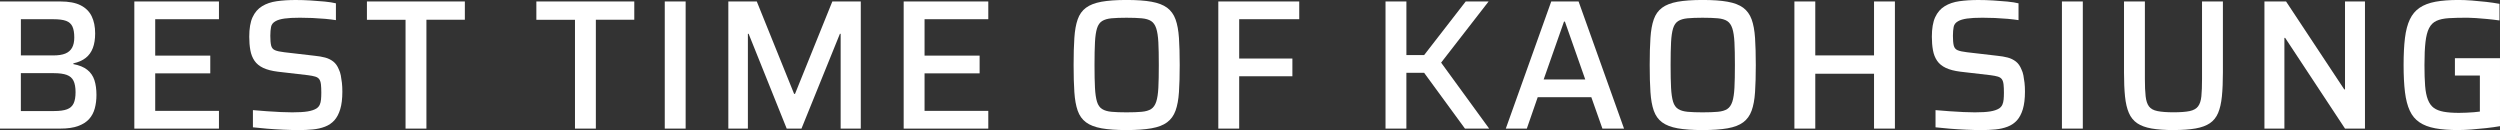
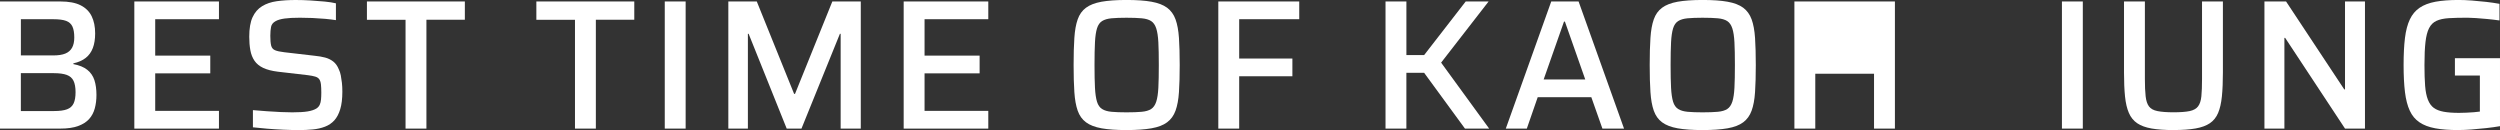
<svg xmlns="http://www.w3.org/2000/svg" id="_圖層_2" data-name="圖層 2" viewBox="0 0 1036.99 53.95">
  <rect x="0" y="0" width="1036.99" height="53.95" fill="#333333" stroke="none" />
  <defs>
    <style>
      .cls-1 {
        fill: #fff;
      }
    </style>
  </defs>
  <g id="_文字" data-name="文字">
    <g>
      <path class="cls-1" d="M0,53.34V.61h25.06c3.47,0,6.26.52,8.35,1.57,2.09,1.05,3.63,2.56,4.6,4.52.97,1.97,1.46,4.36,1.46,7.17,0,2.35-.32,4.37-.96,6.05-.64,1.69-1.62,3.05-2.95,4.1-1.33,1.05-3.04,1.8-5.13,2.26v.31c2.45.46,4.38,1.25,5.79,2.38,1.4,1.12,2.39,2.56,2.95,4.29.56,1.74.84,3.78.84,6.13,0,1.99-.23,3.85-.69,5.56-.46,1.71-1.24,3.18-2.34,4.41-1.1,1.23-2.62,2.2-4.56,2.91-1.94.72-4.42,1.07-7.43,1.07H0ZM8.66,22.99h13.41c2.09,0,3.77-.25,5.02-.77,1.25-.51,2.18-1.31,2.8-2.41.61-1.1.92-2.52.92-4.25,0-1.94-.26-3.46-.77-4.56-.51-1.1-1.38-1.88-2.61-2.34-1.23-.46-3.02-.69-5.36-.69h-13.41v15.02ZM8.66,46.06h13.72c2.35,0,4.16-.24,5.44-.73,1.28-.48,2.18-1.3,2.72-2.45.54-1.15.8-2.69.8-4.64s-.28-3.56-.84-4.71c-.56-1.15-1.49-1.97-2.8-2.45-1.3-.48-3.08-.73-5.33-.73h-13.72v15.71Z" />
      <path class="cls-1" d="M55.72,53.34V.61h35.1v7.36h-26.44v15.1h22.84v7.36h-22.84v15.56h26.44v7.36h-35.1Z" />
      <path class="cls-1" d="M123.77,53.95c-1.89,0-3.97-.05-6.25-.15-2.27-.1-4.5-.24-6.67-.42-2.17-.18-4.15-.37-5.94-.57v-7.13c1.84.15,3.77.31,5.79.46,2.02.15,3.95.27,5.79.34,1.84.08,3.42.12,4.75.12,2.71,0,4.83-.13,6.36-.38,1.53-.25,2.76-.66,3.68-1.23.61-.41,1.06-.92,1.34-1.53.28-.61.46-1.34.54-2.18.08-.84.12-1.77.12-2.8,0-1.38-.05-2.53-.15-3.45-.1-.92-.33-1.63-.69-2.15-.36-.51-.92-.88-1.69-1.11-.77-.23-1.76-.42-2.99-.58l-12.57-1.46c-2.45-.31-4.46-.83-6.02-1.57-1.56-.74-2.76-1.72-3.6-2.95-.84-1.23-1.42-2.68-1.72-4.37-.31-1.69-.46-3.55-.46-5.59,0-3.42.46-6.13,1.38-8.12.92-1.99,2.23-3.51,3.95-4.56,1.71-1.05,3.74-1.74,6.09-2.07,2.35-.33,4.95-.5,7.82-.5,1.99,0,4.04.06,6.13.19,2.09.13,4.07.28,5.94.46,1.86.18,3.41.42,4.64.73v6.97c-1.28-.2-2.77-.38-4.48-.54-1.71-.15-3.49-.27-5.33-.35-1.84-.08-3.55-.11-5.13-.11-2.66,0-4.79.11-6.4.34-1.61.23-2.85.6-3.72,1.11-1.02.56-1.64,1.34-1.84,2.34-.2,1-.31,2.24-.31,3.72,0,1.74.11,3.08.34,4.02.23.95.77,1.6,1.61,1.95.84.36,2.13.64,3.87.84l12.57,1.46c1.58.15,3.01.4,4.29.73,1.28.33,2.41.88,3.41,1.65,1,.77,1.77,1.87,2.34,3.3.36.72.62,1.53.8,2.45.18.92.33,1.93.46,3.03.13,1.1.19,2.34.19,3.72,0,2.91-.29,5.34-.88,7.28-.59,1.94-1.41,3.49-2.45,4.64-1.05,1.15-2.34,2.02-3.87,2.61-1.53.59-3.22.97-5.06,1.15-1.84.18-3.83.27-5.98.27Z" />
      <path class="cls-1" d="M168.22,53.34V8.2h-16.02V.61h40.62v7.59h-15.94v45.14h-8.66Z" />
      <path class="cls-1" d="M238.5,53.34V8.2h-16.02V.61h40.62v7.59h-15.94v45.14h-8.66Z" />
      <path class="cls-1" d="M275.74,53.34V.61h8.66v52.73h-8.66Z" />
      <path class="cls-1" d="M302.11,53.34V.61h11.8l15.48,38.32h.38L345.25.61h11.8v52.73h-8.35V14.02h-.31l-15.94,39.32h-6.13l-15.79-39.32h-.31v39.32h-8.12Z" />
      <path class="cls-1" d="M374.84,53.34V.61h35.1v7.36h-26.44v15.1h22.84v7.36h-22.84v15.56h26.44v7.36h-35.1Z" />
      <path class="cls-1" d="M467.26,53.95c-4.19,0-7.64-.24-10.35-.73-2.71-.49-4.85-1.31-6.44-2.49-1.58-1.17-2.73-2.78-3.45-4.83-.72-2.04-1.18-4.61-1.38-7.7-.21-3.09-.31-6.83-.31-11.23s.1-8.14.31-11.23c.2-3.09.66-5.66,1.38-7.7.71-2.04,1.86-3.65,3.45-4.83,1.58-1.17,3.73-2,6.44-2.49,2.71-.48,6.16-.73,10.35-.73s7.65.24,10.38.73c2.73.49,4.89,1.32,6.48,2.49,1.58,1.18,2.75,2.79,3.49,4.83.74,2.04,1.21,4.61,1.42,7.7.2,3.09.31,6.83.31,11.23s-.1,8.14-.31,11.23c-.2,3.09-.68,5.66-1.42,7.7-.74,2.04-1.9,3.65-3.49,4.83-1.58,1.18-3.74,2.01-6.48,2.49-2.73.48-6.2.73-10.38.73ZM467.26,46.6c2.55,0,4.66-.08,6.32-.23,1.66-.15,2.96-.54,3.91-1.15.94-.61,1.65-1.62,2.11-3.03.46-1.4.75-3.32.88-5.75.13-2.43.19-5.58.19-9.46s-.06-7.04-.19-9.46c-.13-2.43-.42-4.34-.88-5.75-.46-1.4-1.16-2.41-2.11-3.03-.95-.61-2.25-1-3.91-1.15-1.66-.15-3.77-.23-6.32-.23s-4.57.08-6.21.23c-1.64.15-2.94.54-3.91,1.15-.97.61-1.67,1.62-2.11,3.03-.43,1.41-.72,3.32-.84,5.75-.13,2.43-.19,5.58-.19,9.46s.06,7.04.19,9.46c.13,2.43.41,4.34.84,5.75.43,1.41,1.14,2.41,2.11,3.03.97.61,2.27,1,3.91,1.15,1.63.15,3.7.23,6.21.23Z" />
      <path class="cls-1" d="M505.35,53.34V.61h33.57v7.36h-24.91v16.32h22.07v7.36h-22.07v21.69h-8.66Z" />
      <path class="cls-1" d="M574.71,53.34V.61h8.66v22.23h7.36l17.24-22.23h9.5l-19.7,25.37,19.93,27.36h-10.04l-16.94-23.15h-7.36v23.15h-8.66Z" />
      <path class="cls-1" d="M624.6,53.34L643.45.61h11.34l18.85,52.73h-8.97l-4.6-13.03h-22.23l-4.52,13.03h-8.74ZM640.31,32.95h17.24l-8.43-23.99h-.38l-8.43,23.99Z" />
      <path class="cls-1" d="M706.22,53.95c-4.19,0-7.64-.24-10.35-.73-2.71-.49-4.85-1.31-6.44-2.49-1.58-1.17-2.73-2.78-3.45-4.83-.72-2.04-1.18-4.61-1.38-7.7-.21-3.09-.31-6.83-.31-11.23s.1-8.14.31-11.23c.2-3.09.66-5.66,1.38-7.7.71-2.04,1.86-3.65,3.45-4.83,1.58-1.17,3.73-2,6.44-2.49,2.71-.48,6.16-.73,10.35-.73s7.65.24,10.38.73c2.73.49,4.89,1.32,6.48,2.49,1.58,1.18,2.75,2.79,3.49,4.83.74,2.04,1.21,4.61,1.42,7.7.2,3.09.31,6.83.31,11.23s-.1,8.14-.31,11.23c-.2,3.09-.68,5.66-1.42,7.7-.74,2.04-1.9,3.65-3.49,4.83-1.58,1.18-3.74,2.01-6.48,2.49-2.73.48-6.2.73-10.38.73ZM706.22,46.6c2.55,0,4.66-.08,6.32-.23,1.66-.15,2.96-.54,3.91-1.15.94-.61,1.65-1.62,2.11-3.03.46-1.4.75-3.32.88-5.75.13-2.43.19-5.58.19-9.46s-.06-7.04-.19-9.46c-.13-2.43-.42-4.34-.88-5.75-.46-1.4-1.16-2.41-2.11-3.03-.95-.61-2.25-1-3.91-1.15-1.66-.15-3.77-.23-6.32-.23s-4.57.08-6.21.23c-1.64.15-2.94.54-3.91,1.15-.97.61-1.67,1.62-2.11,3.03-.43,1.41-.72,3.32-.84,5.75-.13,2.43-.19,5.58-.19,9.46s.06,7.04.19,9.46c.13,2.43.41,4.34.84,5.75.43,1.41,1.14,2.41,2.11,3.03.97.61,2.27,1,3.91,1.15,1.63.15,3.7.23,6.21.23Z" />
-       <path class="cls-1" d="M744.31,53.34V.61h8.66v22.38h24.37V.61h8.66v52.73h-8.66v-22.76h-24.37v22.76h-8.66Z" />
-       <path class="cls-1" d="M821.71,53.95c-1.89,0-3.97-.05-6.25-.15-2.27-.1-4.5-.24-6.67-.42-2.17-.18-4.15-.37-5.94-.57v-7.13c1.84.15,3.77.31,5.79.46,2.02.15,3.95.27,5.79.34,1.84.08,3.42.12,4.75.12,2.71,0,4.83-.13,6.36-.38,1.53-.25,2.76-.66,3.68-1.23.61-.41,1.06-.92,1.34-1.53.28-.61.46-1.34.54-2.18.08-.84.12-1.77.12-2.8,0-1.38-.05-2.53-.15-3.45-.1-.92-.33-1.63-.69-2.15-.36-.51-.92-.88-1.69-1.11-.77-.23-1.76-.42-2.99-.58l-12.57-1.46c-2.45-.31-4.46-.83-6.02-1.57-1.56-.74-2.76-1.72-3.6-2.95-.84-1.23-1.42-2.68-1.72-4.37-.31-1.69-.46-3.55-.46-5.59,0-3.42.46-6.13,1.38-8.12.92-1.99,2.23-3.51,3.95-4.56,1.71-1.05,3.74-1.74,6.09-2.07,2.35-.33,4.96-.5,7.82-.5,1.99,0,4.04.06,6.13.19,2.09.13,4.07.28,5.94.46,1.86.18,3.41.42,4.64.73v6.97c-1.28-.2-2.77-.38-4.48-.54-1.71-.15-3.49-.27-5.33-.35-1.84-.08-3.55-.11-5.13-.11-2.66,0-4.79.11-6.4.34-1.61.23-2.85.6-3.72,1.11-1.02.56-1.64,1.34-1.84,2.34-.2,1-.31,2.24-.31,3.72,0,1.74.11,3.08.34,4.02.23.95.77,1.6,1.61,1.95.84.36,2.13.64,3.87.84l12.57,1.46c1.58.15,3.01.4,4.29.73,1.28.33,2.41.88,3.41,1.65,1,.77,1.77,1.87,2.34,3.3.36.72.62,1.53.8,2.45.18.92.33,1.93.46,3.03.13,1.1.19,2.34.19,3.72,0,2.91-.3,5.34-.88,7.28-.59,1.94-1.41,3.49-2.45,4.64-1.05,1.15-2.34,2.02-3.87,2.61-1.53.59-3.22.97-5.06,1.15-1.84.18-3.83.27-5.98.27Z" />
+       <path class="cls-1" d="M744.31,53.34V.61h8.66h24.37V.61h8.66v52.73h-8.66v-22.76h-24.37v22.76h-8.66Z" />
      <path class="cls-1" d="M855.28,53.34V.61h8.66v52.73h-8.66Z" />
      <path class="cls-1" d="M901.57,53.95c-3.63,0-6.67-.22-9.12-.65-2.45-.43-4.43-1.16-5.94-2.18-1.51-1.02-2.66-2.44-3.45-4.25-.79-1.81-1.33-4.1-1.61-6.86-.28-2.76-.42-6.08-.42-9.96V.61h8.66v32.11c0,2.96.1,5.36.31,7.2.2,1.84.66,3.25,1.38,4.21.71.97,1.89,1.62,3.53,1.95,1.63.33,3.86.5,6.67.5s5.08-.17,6.67-.5c1.58-.33,2.75-.98,3.49-1.95.74-.97,1.2-2.38,1.38-4.21.18-1.84.27-4.24.27-7.2V.61h8.66v29.43c0,3.88-.14,7.2-.42,9.96-.28,2.76-.8,5.05-1.57,6.86-.77,1.81-1.9,3.23-3.41,4.25-1.51,1.02-3.49,1.75-5.94,2.18-2.45.43-5.49.65-9.12.65Z" />
      <path class="cls-1" d="M939.28,53.34V.61h8.97l24.14,36.48h.31V.61h8.28v52.73h-8.28l-24.83-37.63h-.31v37.63h-8.28Z" />
      <path class="cls-1" d="M1019.75,53.95c-3.78,0-6.99-.24-9.62-.73-2.63-.49-4.82-1.31-6.55-2.49-1.74-1.17-3.08-2.78-4.02-4.83-.95-2.04-1.61-4.61-1.99-7.7-.38-3.09-.57-6.83-.57-11.23s.19-8.14.57-11.23c.38-3.09,1.06-5.66,2.03-7.7.97-2.04,2.32-3.65,4.06-4.83,1.74-1.17,3.92-2,6.55-2.49,2.63-.48,5.81-.73,9.54-.73,1.69,0,3.54.08,5.56.23,2.02.15,4.02.34,6.02.57s3.81.5,5.44.8v6.9c-1.74-.25-3.45-.46-5.13-.61-1.69-.15-3.23-.28-4.64-.38-1.41-.1-2.57-.15-3.49-.15-3.07,0-5.65.06-7.74.19-2.1.13-3.81.5-5.13,1.11-1.33.61-2.35,1.62-3.07,3.03-.72,1.41-1.21,3.33-1.49,5.79-.28,2.45-.42,5.62-.42,9.5,0,3.42.09,6.3.27,8.62.18,2.33.56,4.24,1.15,5.75.59,1.51,1.4,2.64,2.45,3.41,1.05.77,2.43,1.3,4.14,1.61,1.71.31,3.82.46,6.32.46.97,0,2-.03,3.1-.08,1.1-.05,2.13-.12,3.1-.19.97-.08,1.79-.16,2.45-.27v-14.94h-10.35v-7.2h18.7v28.2c-1.74.31-3.64.57-5.71.8-2.07.23-4.1.42-6.09.57-1.99.15-3.81.23-5.44.23Z" />
    </g>
  </g>
</svg>